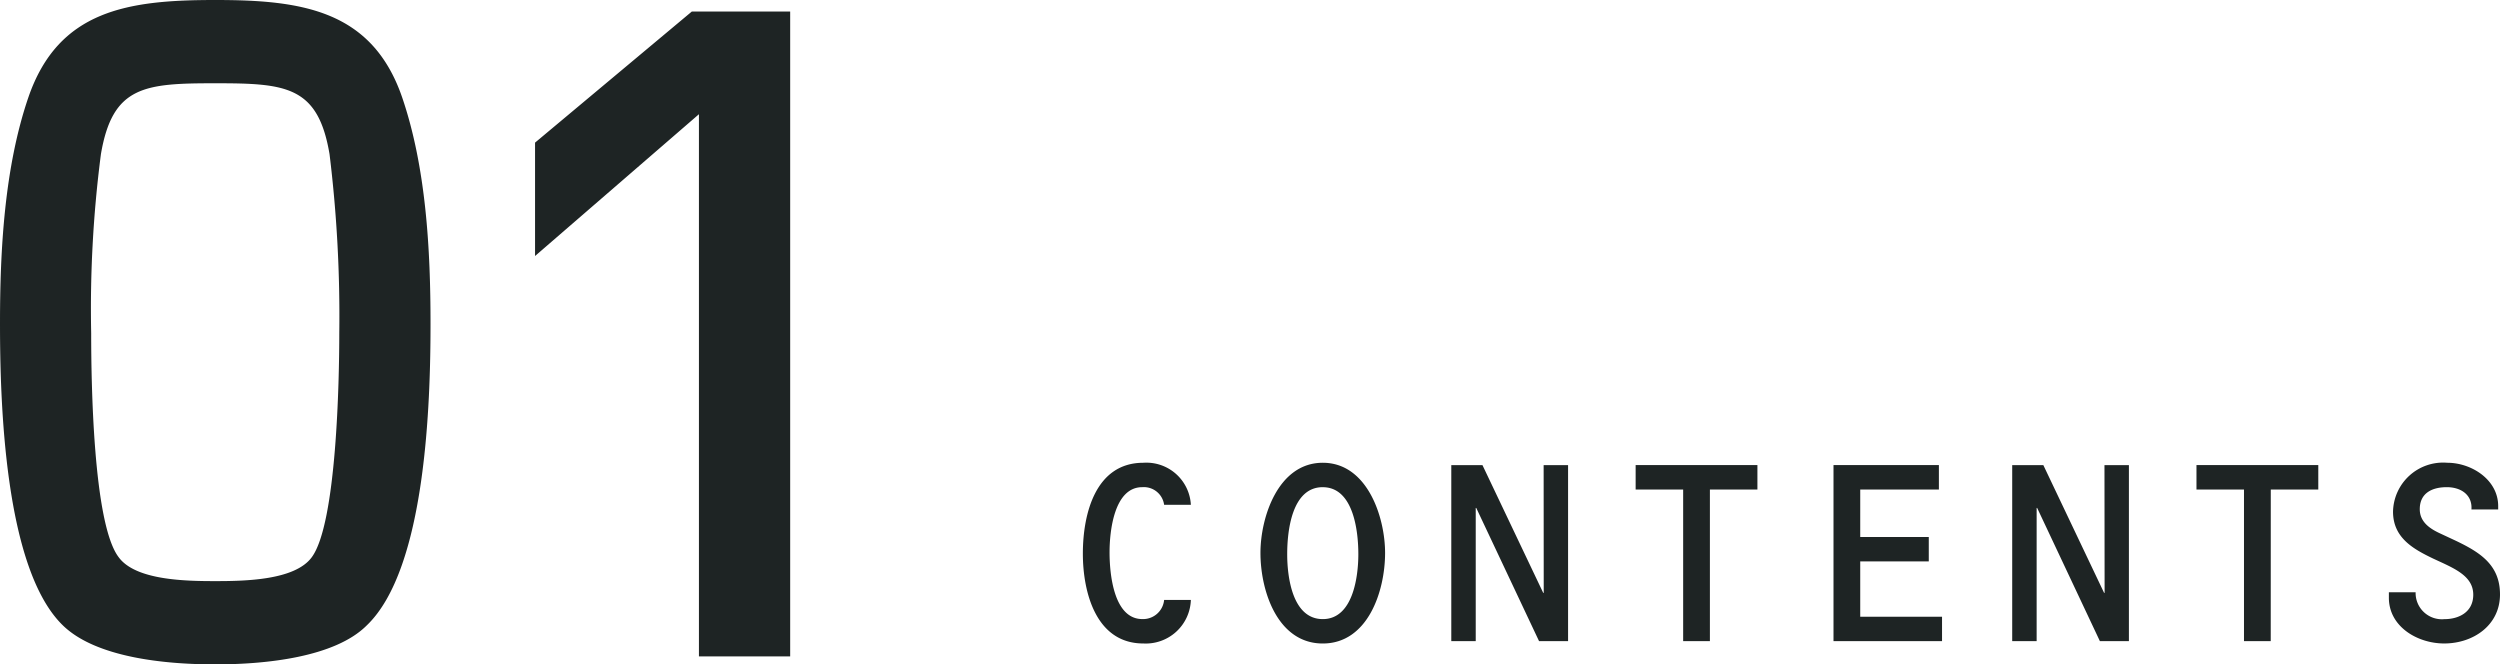
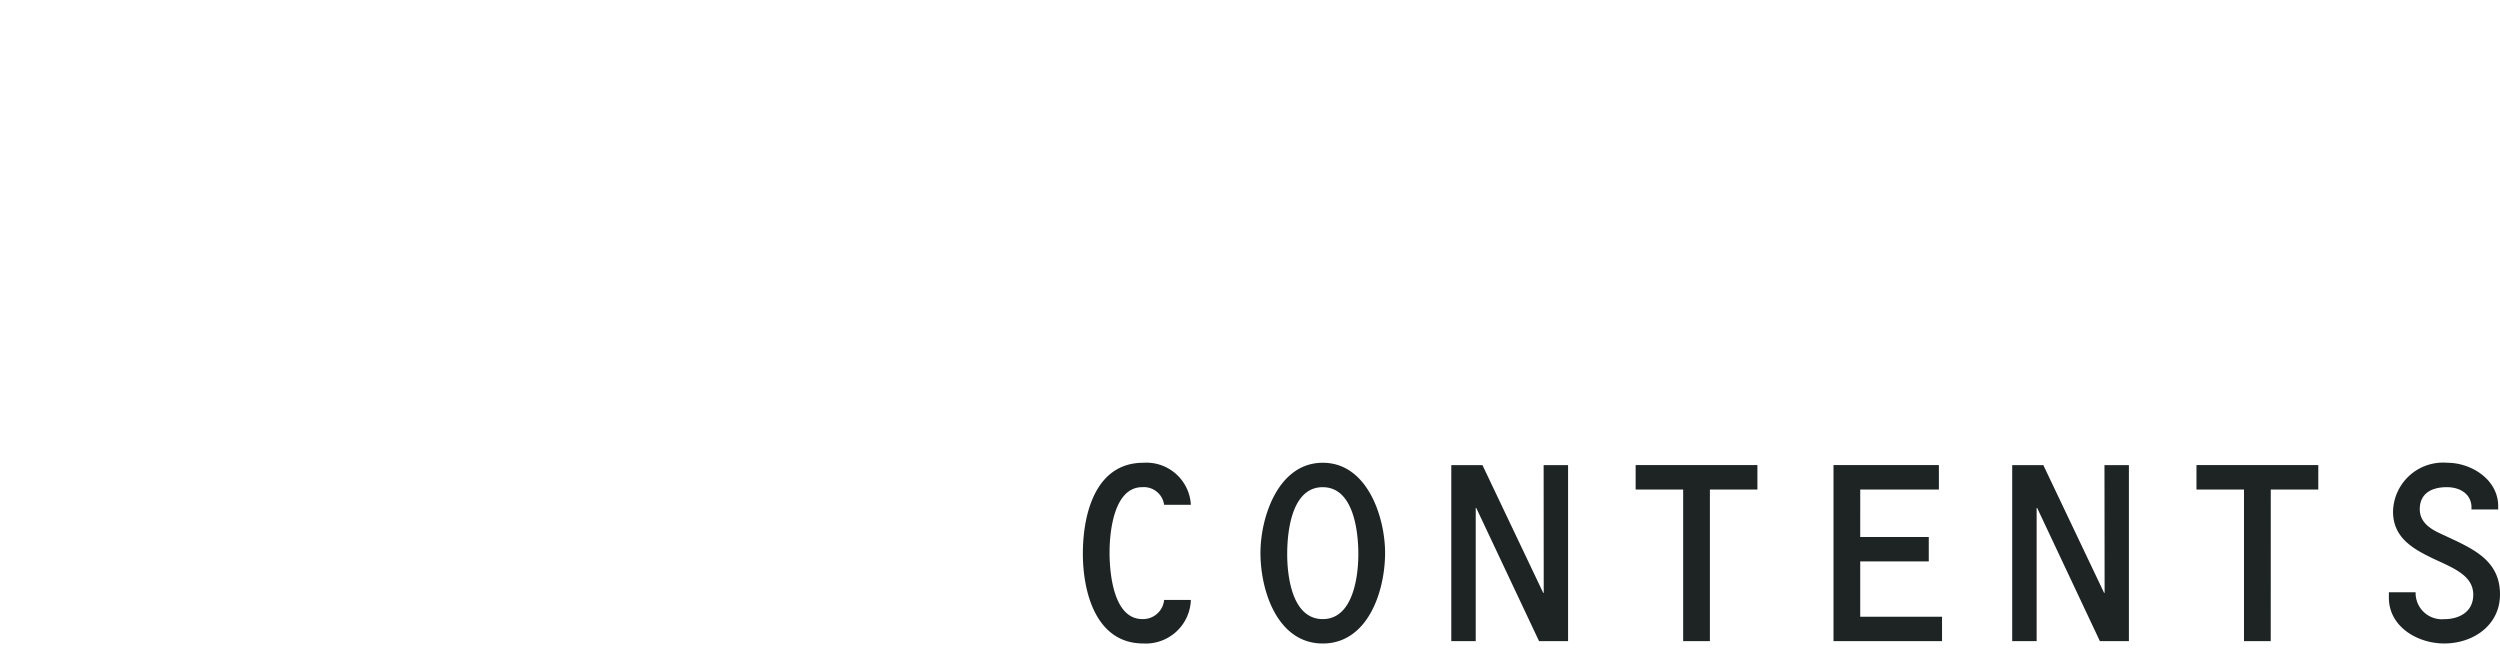
<svg xmlns="http://www.w3.org/2000/svg" width="163.685" height="43.5">
  <g fill="#1e2424" data-name="グループ 85909">
-     <path d="M14.094 0C8.41 0 3.828.638 1.856 6.38.29 10.962 0 16.356 0 21.17c0 5.162.29 16.066 4.118 19.778 2.146 2.088 6.612 2.552 9.976 2.552 3.306 0 7.83-.464 9.918-2.552 3.886-3.712 4.176-14.616 4.176-19.778 0-4.814-.29-10.208-1.856-14.79C24.36.638 19.72 0 14.094 0m0 5.452c4.64 0 6.728.174 7.482 4.64a87 87 0 0 1 .638 11.716c0 3.074-.174 12.47-1.8 14.674-1.1 1.508-4.35 1.566-6.322 1.566s-5.22-.058-6.322-1.566c-1.682-2.2-1.8-11.6-1.8-14.674a78.5 78.5 0 0 1 .638-11.716c.758-4.466 2.846-4.64 7.486-4.64m31.668 2.026v35.5h5.974V.754h-6.438L35.032 9.338v7.424Z" data-name="パス 142064" />
    <path d="M77.971 33.053a2.917 2.917 0 0 0-3.111-2.754c-3.111 0-3.961 3.3-3.961 5.95 0 2.516.85 5.882 3.961 5.882a2.954 2.954 0 0 0 3.111-2.853H76.22a1.384 1.384 0 0 1-1.428 1.255c-1.887 0-2.145-2.992-2.145-4.369 0-1.36.289-4.267 2.142-4.267a1.34 1.34 0 0 1 1.431 1.156Zm8.636-2.754c-2.924 0-4.08 3.57-4.08 5.9 0 2.533 1.139 5.933 4.08 5.933s4.08-3.4 4.08-5.933c0-2.33-1.156-5.9-4.08-5.9m0 1.6c2.023 0 2.329 2.907 2.329 4.386 0 1.445-.34 4.25-2.329 4.25-2.006 0-2.329-2.8-2.329-4.25 0-1.481.289-4.388 2.329-4.388Zm14.467 6.917h-.034l-3.978-8.364h-2.04v11.526h1.6v-8.721h.034l4.112 8.721h1.9V30.452h-1.6Zm10.88-6.766h3.111v-1.6h-7.973v1.6h3.111v9.928h1.751Zm9.843 0h5.15v-1.6h-6.9v11.528h7.106v-1.6h-5.356v-3.619h4.488v-1.6h-4.488Zm16 6.766h-.034l-3.978-8.364h-2.038v11.526h1.6v-8.721h.034l4.107 8.721h1.9V30.452h-1.6Zm10.88-6.766h3.111v-1.6h-7.976v1.6h3.111v9.928h1.751Zm11.353 10.081c1.9 0 3.655-1.19 3.655-3.213 0-1.955-1.343-2.771-2.907-3.519l-1.02-.476c-.663-.306-1.326-.748-1.326-1.581 0-1.088.85-1.445 1.768-1.445s1.683.493 1.615 1.462h1.751v-.221c0-1.734-1.751-2.839-3.332-2.839a3.28 3.28 0 0 0-3.553 3.2c0 1.717 1.326 2.448 2.635 3.077 1.309.612 2.618 1.1 2.618 2.363 0 1.122-.918 1.6-1.9 1.6a1.72 1.72 0 0 1-1.874-1.761h-1.751v.357c0 1.908 1.887 2.996 3.621 2.996" data-name="パス 142065" />
  </g>
</svg>